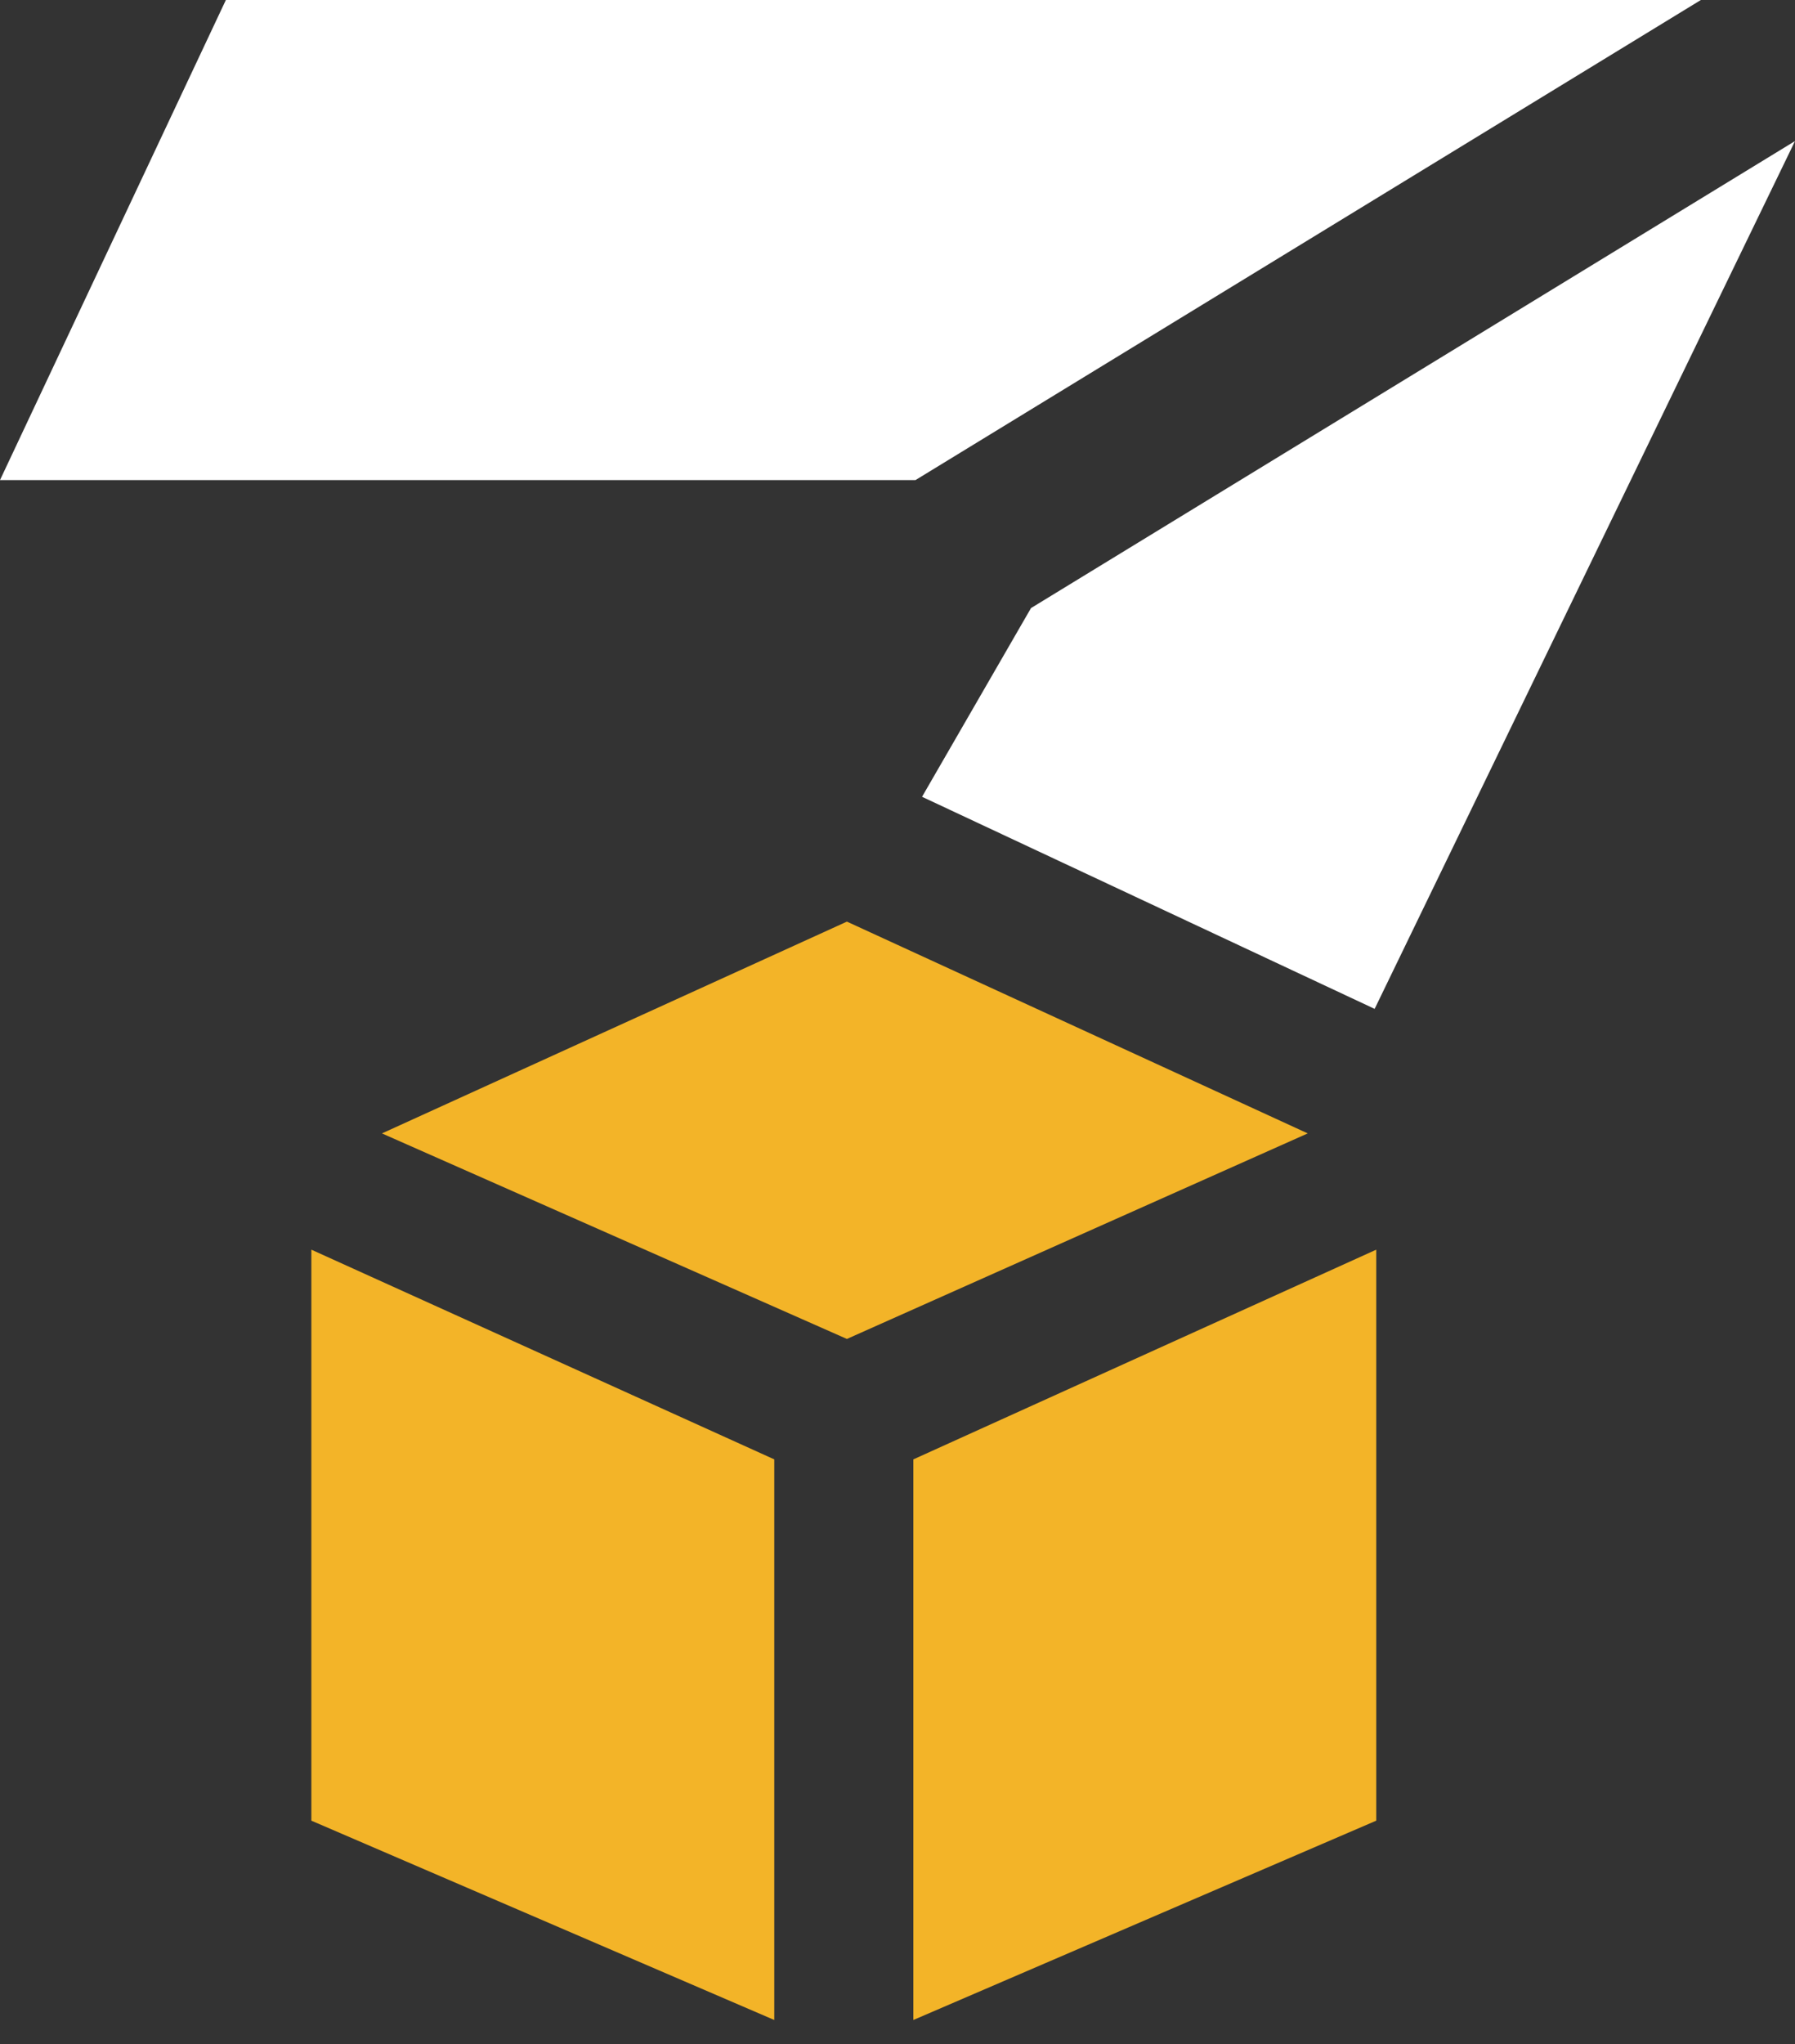
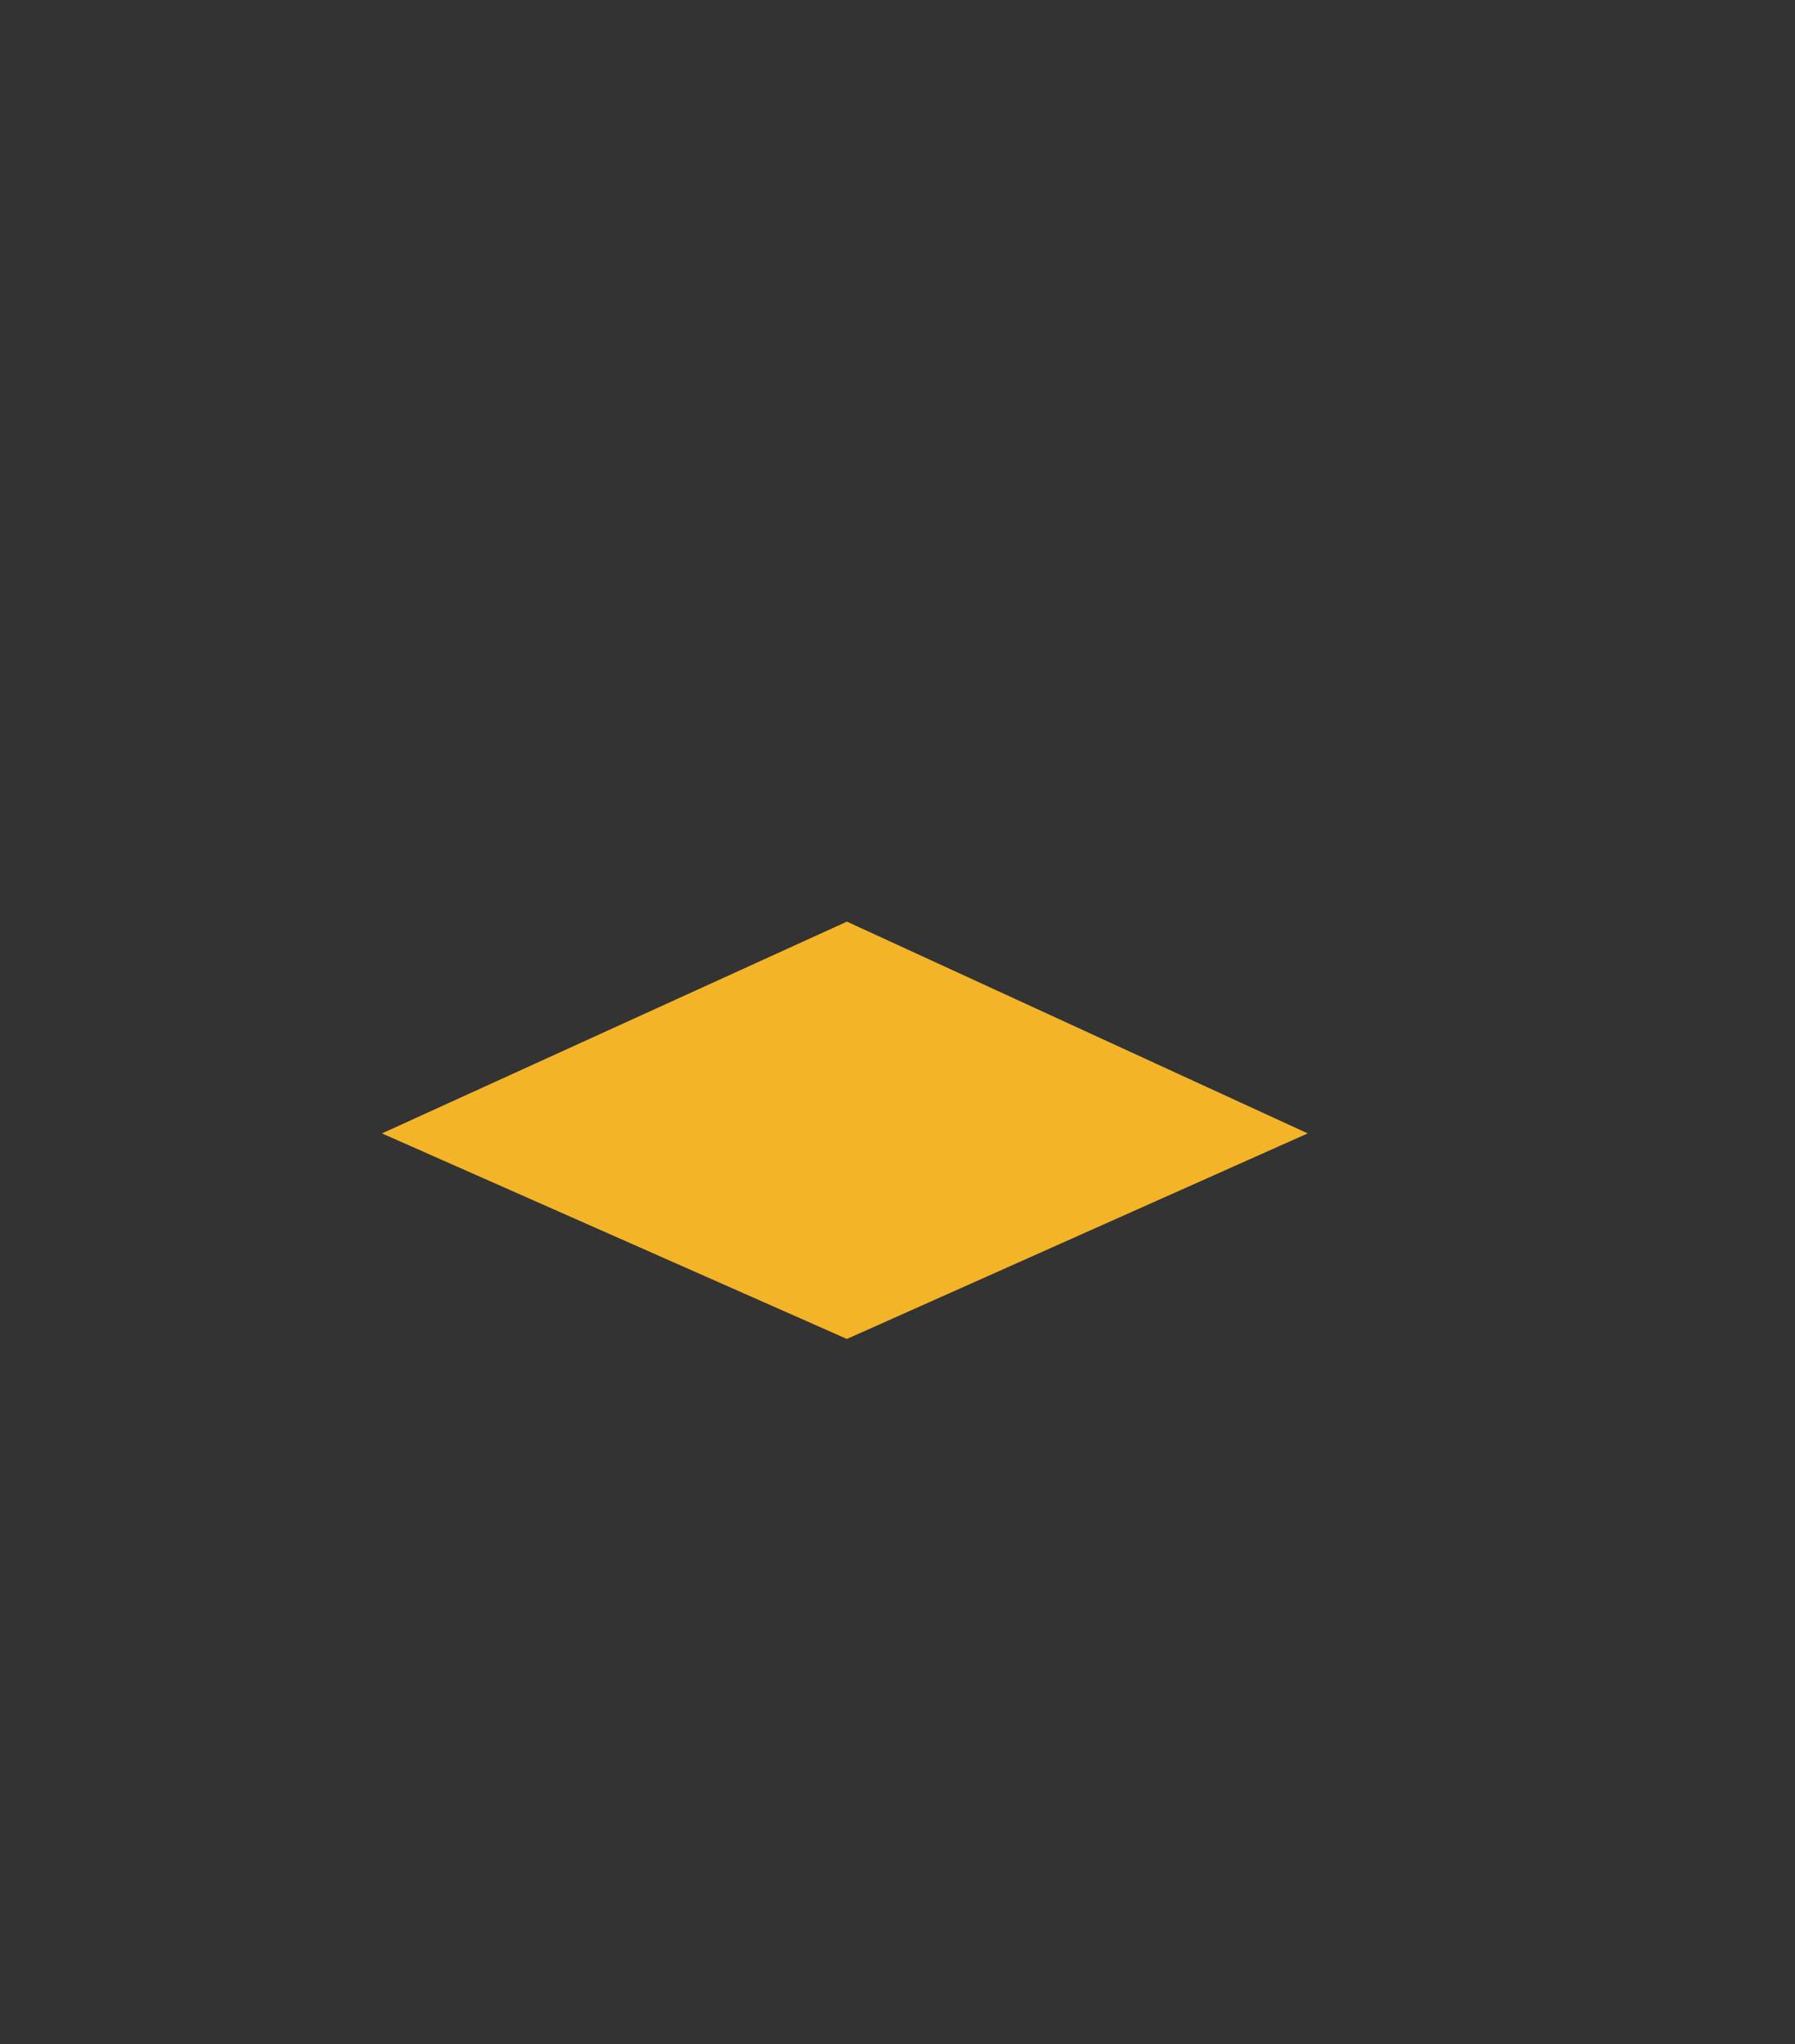
<svg xmlns="http://www.w3.org/2000/svg" width="65" height="74" viewBox="0 0 65 74" fill="none">
  <rect x="0" y="0" width="65" height="74" fill="#333333" stroke="none" />
-   <path d="M49.836 45.24L33.074 52.832V73.127L49.836 65.911V45.24Z" fill="#F3B428" />
-   <path d="M11.275 45.24L28.038 52.832V73.127L11.275 65.911V45.24Z" fill="#F3B428" />
  <path d="M30.668 33.364L13.831 41.031L30.668 48.472L47.355 41.031L30.668 33.364Z" fill="#F3B428" />
-   <path d="M49.778 36.523L33.389 28.845L37.334 22.014L65 5.107L49.778 36.523Z" fill="white" />
-   <path d="M33.151 17.38H0L8.179 0H61.591L33.151 17.38Z" fill="white" />
</svg>